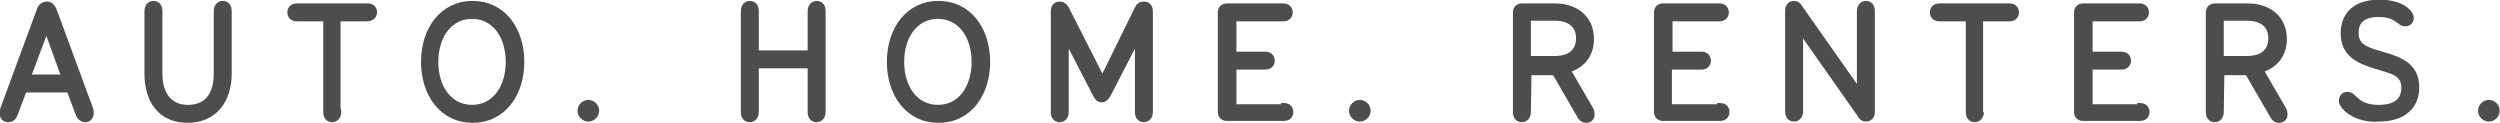
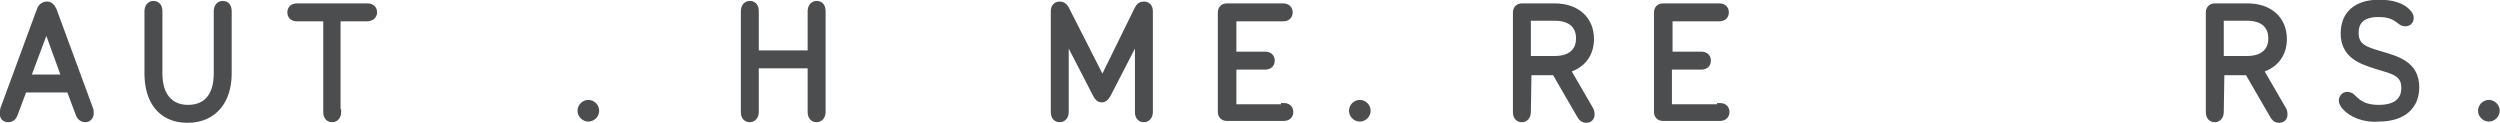
<svg xmlns="http://www.w3.org/2000/svg" version="1.1" x="0px" y="0px" width="404.1px" height="19.9px" viewBox="0 0 404.1 19.9" style="overflow:visible;enable-background:new 0 0 404.1 19.9;" xml:space="preserve">
  <style type="text/css">
	.st0{fill:#4C4D4F;stroke:#4C4D4F;stroke-width:0.9;stroke-miterlimit:10;}
</style>
  <defs>
</defs>
  <g>
    <path class="st0" d="M3.9,14.5l-1.5,4c-0.2,0.5-0.5,0.8-1.1,0.8s-0.9-0.4-0.9-1c0-0.2,0.1-0.5,0.1-0.7l5.9-16   C6.6,1,7.1,0.7,7.6,0.7S8.4,1,8.7,1.6l5.9,16c0.1,0.2,0.1,0.5,0.1,0.7c0,0.6-0.4,1-0.9,1s-0.9-0.3-1.1-0.8l-1.5-4H3.9z M7.5,4.5   l-3,8h5.9L7.5,4.5z" />
    <path class="st0" d="M23.8,11.9V1.8c0-0.7,0.4-1.2,1-1.2s1,0.4,1,1.2v10.1c0,3.5,1.7,5.5,4.6,5.5s4.6-1.9,4.6-5.5V1.8   c0-0.7,0.4-1.2,1-1.2s1,0.4,1,1.2v10.1c0,4.3-2.3,7.5-6.7,7.5S23.8,16.2,23.8,11.9z" />
    <path class="st0" d="M54.7,18.1c0,0.7-0.4,1.2-1,1.2s-1-0.4-1-1.2V3H48c-0.7,0-1.1-0.4-1.1-1s0.4-1,1.1-1h11.4c0.7,0,1.1,0.4,1.1,1   S60,3,59.3,3h-4.7V18.1z" />
-     <path class="st0" d="M68.5,10c0-5.1,2.9-9.4,7.9-9.4s7.9,4.3,7.9,9.4s-2.9,9.4-7.9,9.4S68.5,15.1,68.5,10z M82.2,10   c0-4.1-2.2-7.4-5.9-7.4s-5.9,3.3-5.9,7.4s2.2,7.4,5.9,7.4S82.2,14.1,82.2,10z" />
    <path class="st0" d="M93.8,17.9c0-0.7,0.6-1.3,1.3-1.3c0.7,0,1.3,0.6,1.3,1.3s-0.6,1.3-1.3,1.3S93.8,18.6,93.8,17.9z" />
    <path class="st0" d="M122.2,10.6v7.5c0,0.7-0.4,1.2-1,1.2s-1-0.4-1-1.2V1.8c0-0.7,0.4-1.2,1-1.2s1,0.4,1,1.2v6.8h8.8V1.8   c0-0.7,0.4-1.2,1-1.2s1,0.4,1,1.2v16.3c0,0.7-0.4,1.2-1,1.2s-1-0.4-1-1.2v-7.5H122.2z" />
-     <path class="st0" d="M143.8,10c0-5.1,2.9-9.4,7.9-9.4s7.9,4.3,7.9,9.4s-2.9,9.4-7.9,9.4S143.8,15.1,143.8,10z M157.5,10   c0-4.1-2.2-7.4-5.9-7.4s-5.9,3.3-5.9,7.4s2.2,7.4,5.9,7.4S157.5,14.1,157.5,10z" />
-     <path class="st0" d="M183.8,1.5c0.3-0.6,0.6-0.8,1.1-0.8c0.6,0,1,0.4,1,1.1v16.3c0,0.7-0.4,1.2-1,1.2s-1-0.4-1-1.2V6l-4.8,9.3   c-0.3,0.5-0.6,0.8-1,0.8s-0.7-0.2-1-0.8L172.3,6v12.1c0,0.7-0.4,1.2-1,1.2s-1-0.4-1-1.2V1.8c0-0.7,0.4-1.1,1-1.1   c0.4,0,0.8,0.2,1.1,0.8l5.8,11.4L183.8,1.5z" />
+     <path class="st0" d="M183.8,1.5c0.3-0.6,0.6-0.8,1.1-0.8c0.6,0,1,0.4,1,1.1v16.3c0,0.7-0.4,1.2-1,1.2s-1-0.4-1-1.2V6l-4.8,9.3   c-0.3,0.5-0.6,0.8-1,0.8s-0.7-0.2-1-0.8L172.3,6v12.1c0,0.7-0.4,1.2-1,1.2s-1-0.4-1-1.2V1.8c0-0.7,0.4-1.1,1-1.1   c0.4,0,0.8,0.2,1.1,0.8l5.8,11.4L183.8,1.5" />
    <path class="st0" d="M207.5,17.1c0.7,0,1.1,0.4,1.1,1s-0.4,1-1.1,1h-9.2c-0.6,0-1-0.4-1-1V2c0-0.6,0.4-1,1-1h9.1   c0.7,0,1.1,0.4,1.1,1s-0.4,1-1.1,1h-8v5.8h5.1c0.7,0,1.1,0.4,1.1,1s-0.4,1-1.1,1h-5.1v6.5h8.1L207.5,17.1L207.5,17.1z" />
    <path class="st0" d="M218.5,17.9c0-0.7,0.6-1.3,1.3-1.3s1.3,0.6,1.3,1.3s-0.6,1.3-1.3,1.3S218.5,18.6,218.5,17.9z" />
    <path class="st0" d="M247,18.1c0,0.7-0.4,1.2-1,1.2s-1-0.4-1-1.2V2c0-0.6,0.4-1,1-1h5.3c3.6,0,5.9,2.1,5.9,5.3c0,2.2-1.1,4.2-3.8,5   l3.6,6.2c0.2,0.3,0.3,0.6,0.3,1c0,0.6-0.4,0.9-0.9,0.9c-0.6,0-0.9-0.4-1.1-0.8l-4-6.9h-4.2L247,18.1L247,18.1z M251.3,9.5   c2.5,0,3.9-1.2,3.9-3.3s-1.4-3.3-3.9-3.3h-4.3v6.6H251.3z" />
    <path class="st0" d="M278,17.1c0.7,0,1.1,0.4,1.1,1s-0.4,1-1.1,1h-9.2c-0.6,0-1-0.4-1-1V2c0-0.6,0.4-1,1-1h9.1c0.7,0,1.1,0.4,1.1,1   s-0.4,1-1.1,1h-8v5.8h5.1c0.7,0,1.1,0.4,1.1,1s-0.4,1-1.1,1h-5.2v6.5h8.2V17.1z" />
-     <path class="st0" d="M300.6,1.8c0-0.7,0.4-1.2,1-1.2s1,0.4,1,1.2v16.3c0,0.7-0.4,1.1-1,1.1c-0.4,0-0.7-0.2-0.9-0.6L291,4.8V18   c0,0.7-0.4,1.2-1,1.2s-1-0.4-1-1.2V1.7c0-0.7,0.4-1.1,1-1.1c0.4,0,0.7,0.2,0.9,0.6l9.7,13.8V1.8z" />
-     <path class="st0" d="M320.2,18.1c0,0.7-0.4,1.2-1,1.2s-1-0.4-1-1.2V3h-4.7c-0.7,0-1.1-0.4-1.1-1s0.4-1,1.1-1h11.3   c0.7,0,1.1,0.4,1.1,1s-0.4,1-1.1,1h-4.7v15.2H320.2z" />
-     <path class="st0" d="M345.9,17.1c0.7,0,1.1,0.4,1.1,1s-0.4,1-1.1,1h-9.2c-0.6,0-1-0.4-1-1V2c0-0.6,0.4-1,1-1h9.1   c0.7,0,1.1,0.4,1.1,1s-0.4,1-1.1,1h-8v5.8h5.1c0.7,0,1.1,0.4,1.1,1s-0.4,1-1.1,1h-5.1v6.5h8.1V17.1z" />
    <path class="st0" d="M359,18.1c0,0.7-0.4,1.2-1,1.2s-1-0.4-1-1.2V2c0-0.6,0.4-1,1-1h5.3c3.6,0,5.9,2.1,5.9,5.3c0,2.2-1.1,4.2-3.8,5   l3.6,6.2c0.2,0.3,0.3,0.6,0.3,1c0,0.6-0.4,0.9-0.9,0.9c-0.6,0-0.9-0.4-1.1-0.8l-4-6.9h-4.2L359,18.1L359,18.1z M363.2,9.5   c2.5,0,3.9-1.2,3.9-3.3s-1.4-3.3-3.9-3.3H359v6.6H363.2z" />
    <path class="st0" d="M378.9,17.2c-0.2-0.3-0.4-0.6-0.4-0.9c0-0.6,0.4-1,0.9-1c0.3,0,0.6,0.1,0.8,0.3c0.7,0.6,1.5,1.8,4.3,1.8   s4.1-1.2,4.1-3.2c0-2.4-1.9-2.7-4.5-3.5s-5.3-1.8-5.3-5.3c0-3.1,2-5,5.8-5c2,0,3.7,0.5,4.6,1.5c0.4,0.4,0.5,0.7,0.5,1   c0,0.6-0.4,0.9-0.9,0.9c-0.3,0-0.6-0.1-0.8-0.3c-0.6-0.4-1.3-1.2-3.5-1.2c-2.9,0-3.7,1.4-3.7,3c0,2.2,1.5,2.7,3.9,3.4   c2.7,0.8,5.9,1.6,5.9,5.4c0,3-2,5.1-6.1,5.1C382.1,19.4,380,18.5,378.9,17.2z" />
    <path class="st0" d="M401,17.9c0-0.7,0.6-1.3,1.3-1.3s1.3,0.6,1.3,1.3s-0.6,1.3-1.3,1.3S401,18.6,401,17.9z" />
  </g>
</svg>